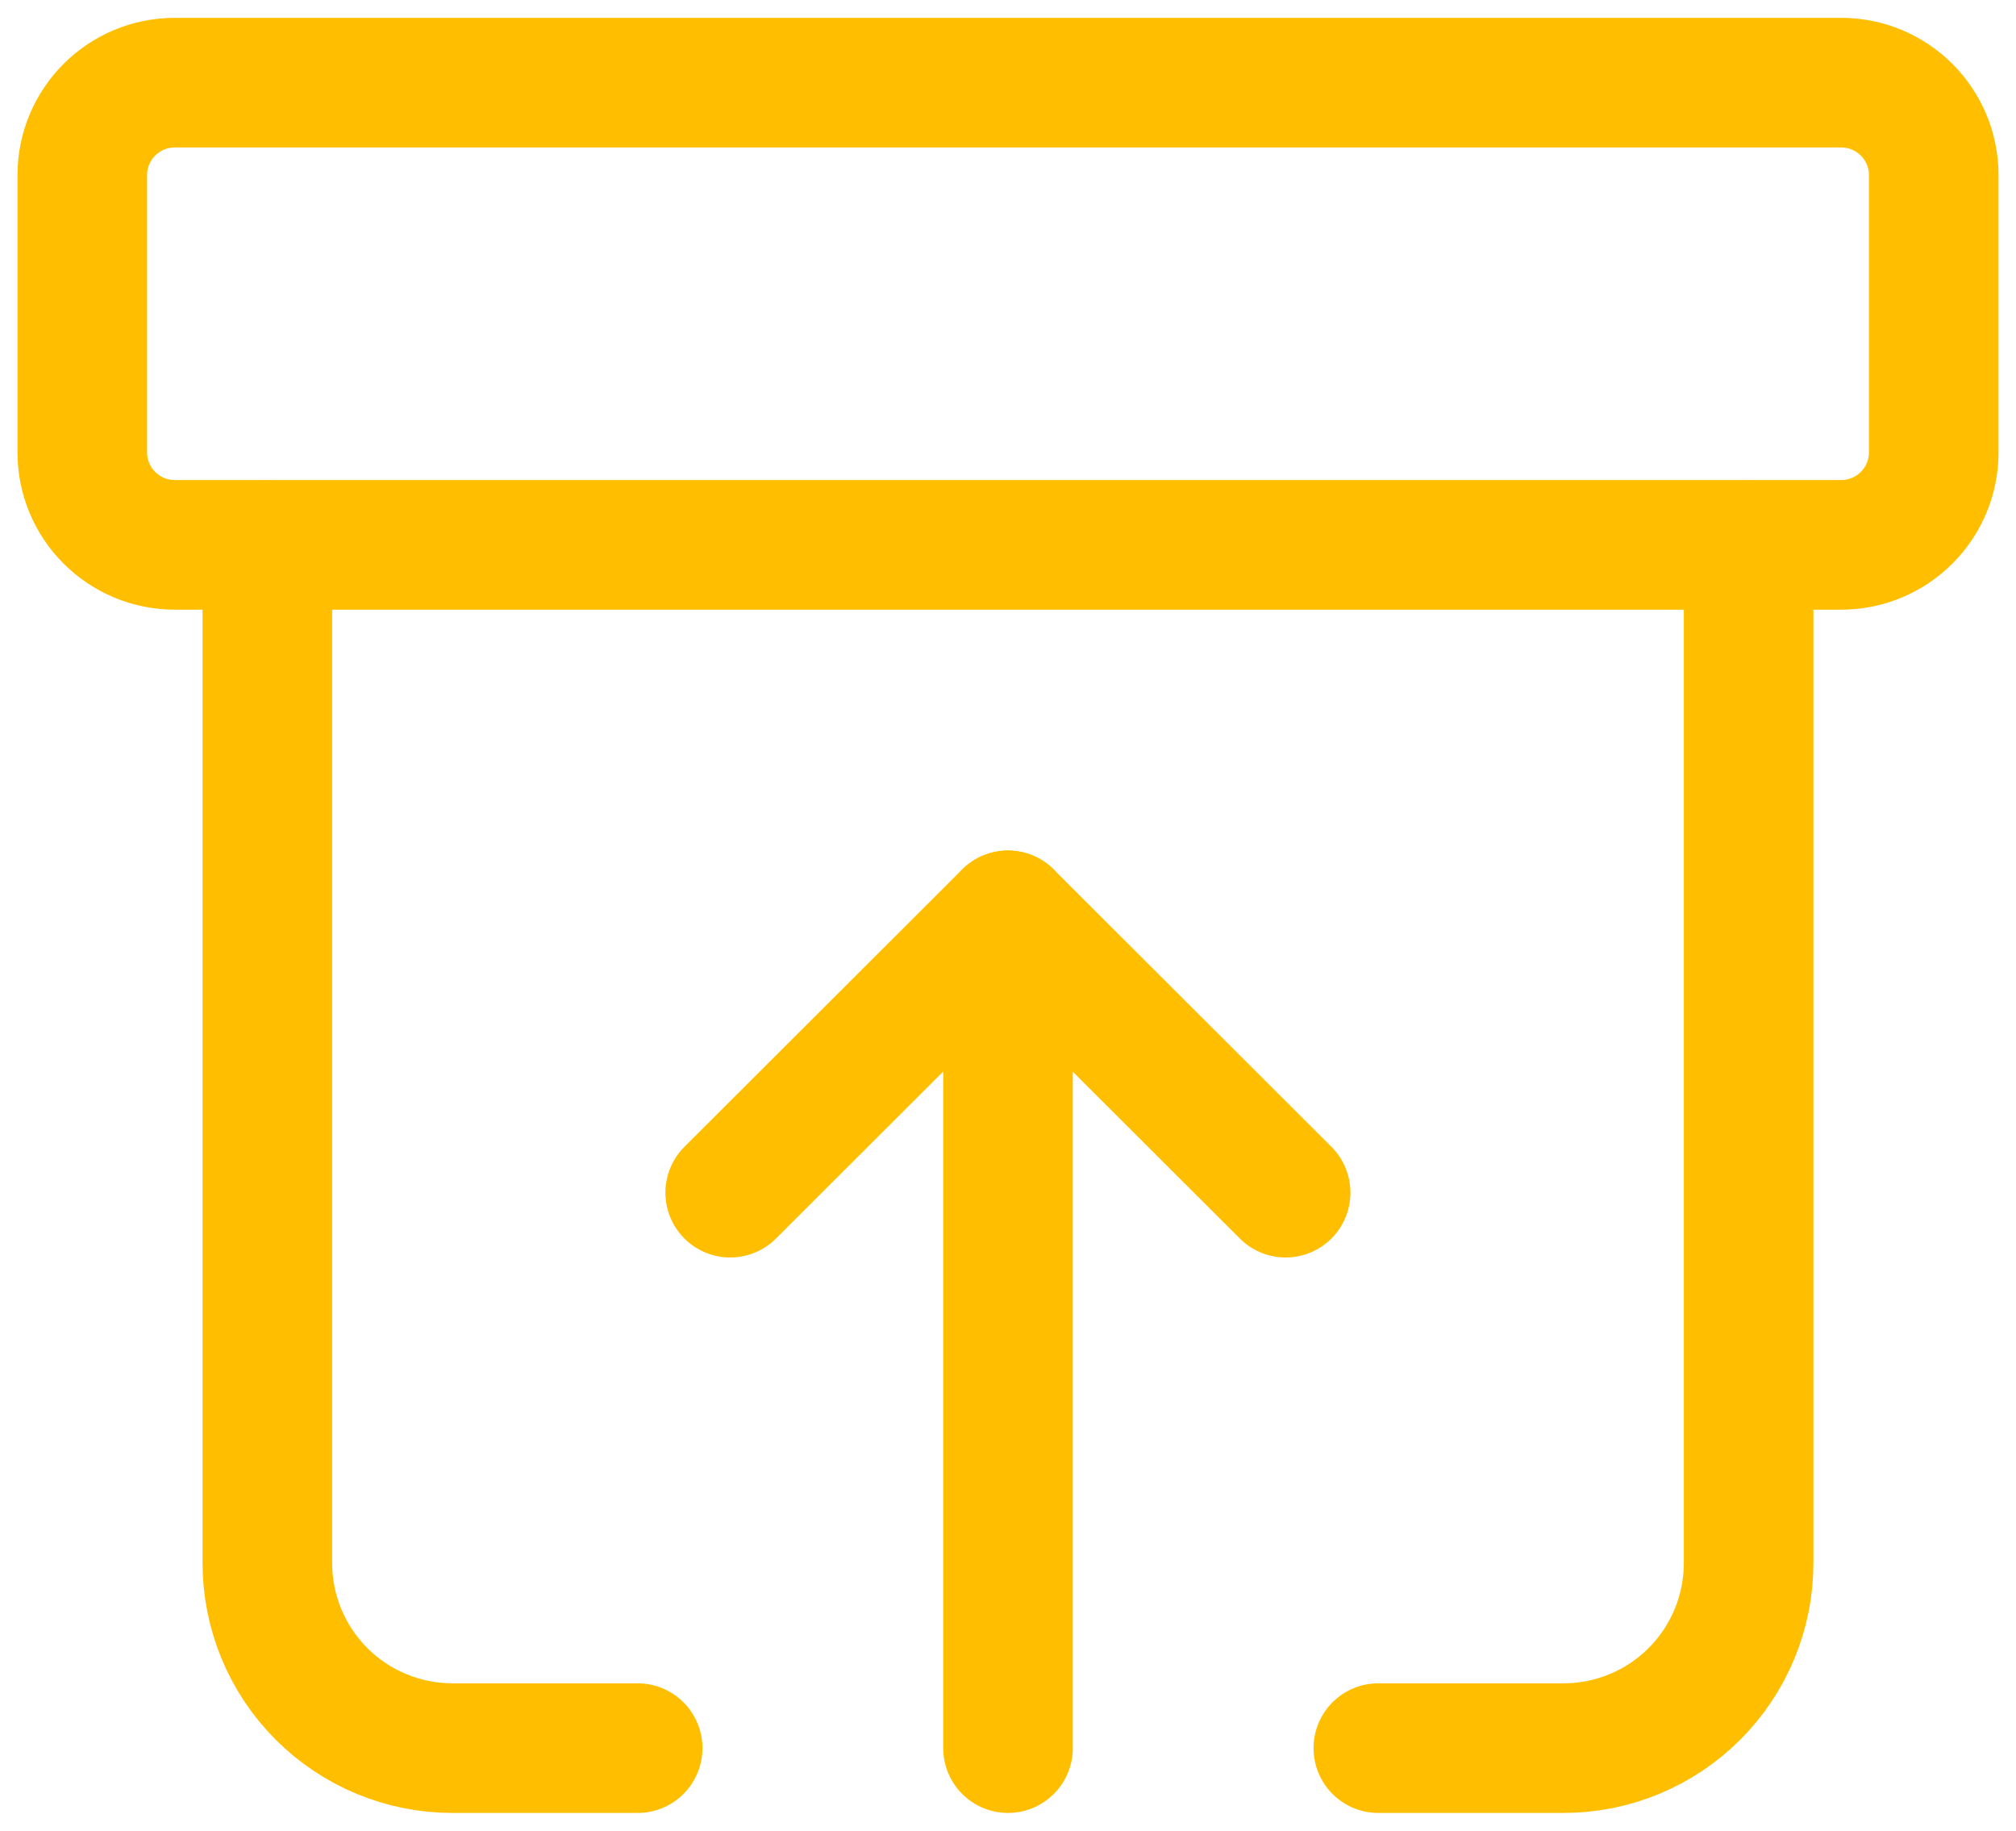
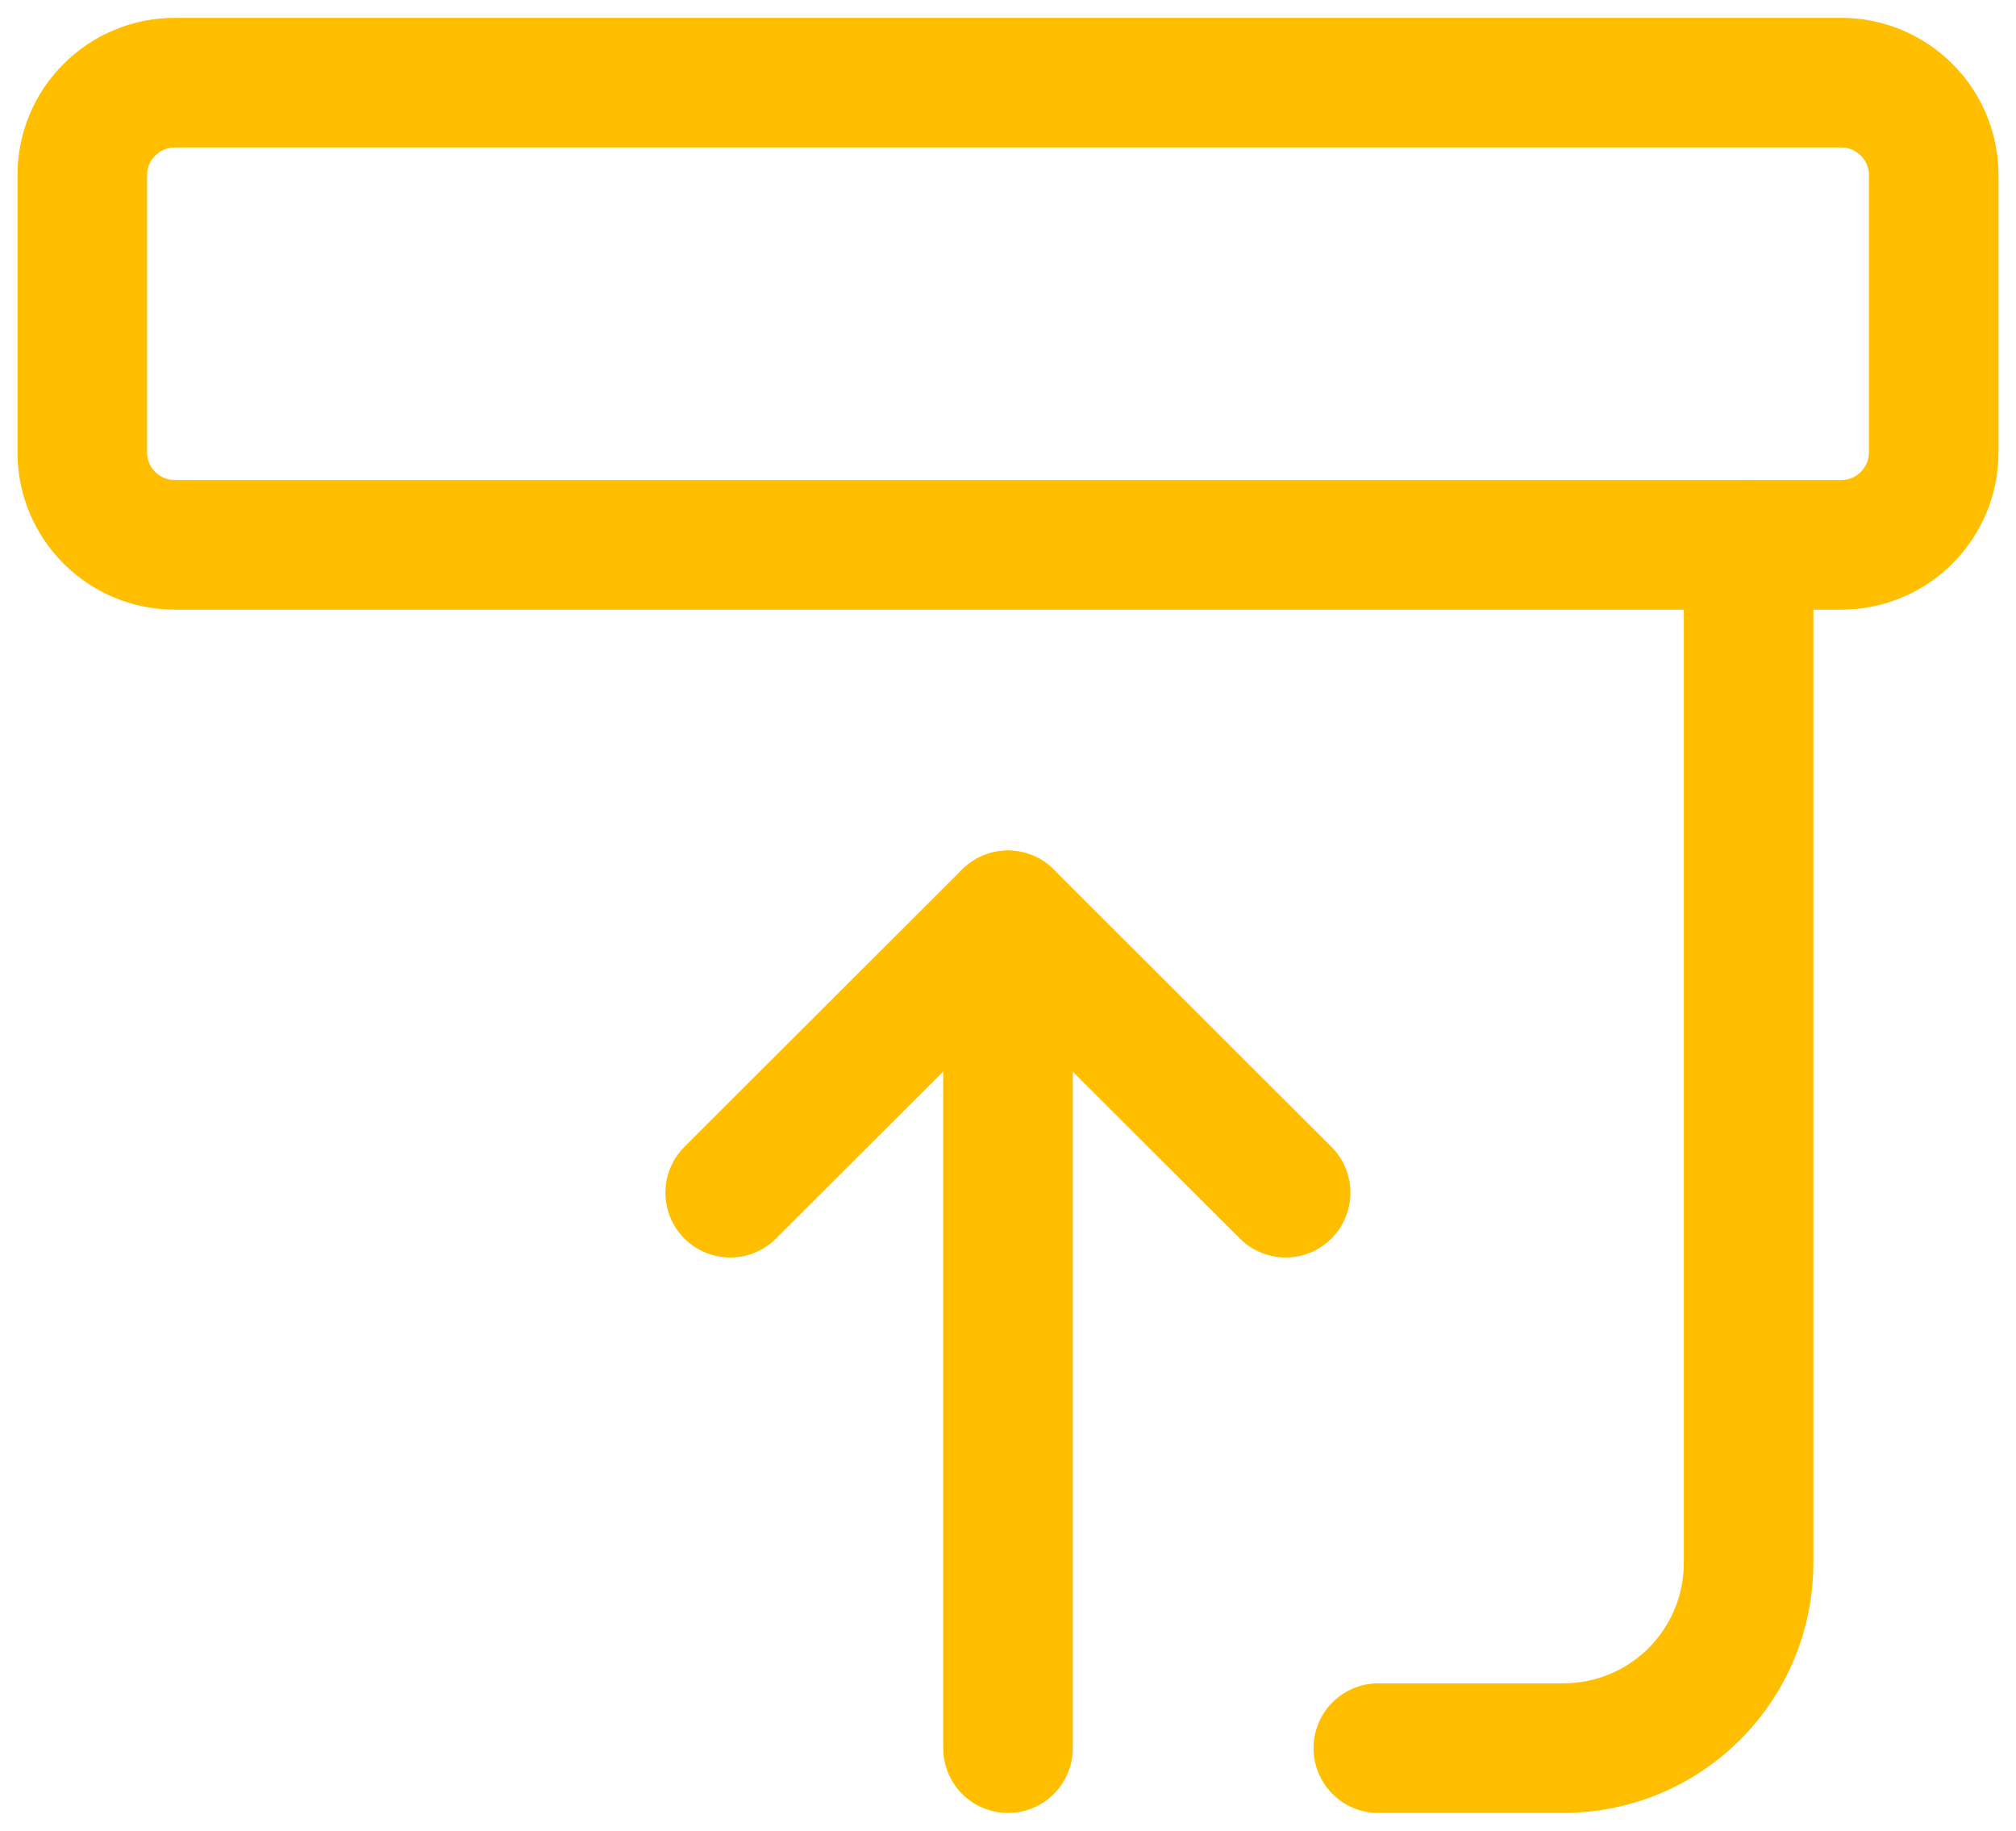
<svg xmlns="http://www.w3.org/2000/svg" width="98" height="89" viewBox="0 0 98 89" fill="none">
  <path d="M89.5 4.017H8.5C6.015 4.017 4 6.028 4 8.51V21.987C4 24.468 6.015 26.479 8.5 26.479H89.5C91.985 26.479 94 24.468 94 21.987V8.51C94 6.028 91.985 4.017 89.5 4.017Z" stroke="#FFBF00" stroke-width="6.3" stroke-linecap="round" stroke-linejoin="round" />
-   <path d="M12.996 26.499V75.964C12.996 78.349 13.944 80.636 15.632 82.323C17.32 84.01 19.609 84.957 21.996 84.957H30.996" stroke="#FFBF00" stroke-width="6.3" stroke-linecap="round" stroke-linejoin="round" />
  <path d="M85.002 26.499V75.964C85.002 78.349 84.054 80.636 82.366 82.323C80.678 84.01 78.389 84.957 76.002 84.957H67.002" stroke="#FFBF00" stroke-width="6.3" stroke-linecap="round" stroke-linejoin="round" />
  <path d="M35.496 57.962L48.996 44.485L62.496 57.962" stroke="#FFBF00" stroke-width="6.3" stroke-linecap="round" stroke-linejoin="round" />
  <path d="M49 44.485V84.956" stroke="#FFBF00" stroke-width="6.3" stroke-linecap="round" stroke-linejoin="round" />
</svg>